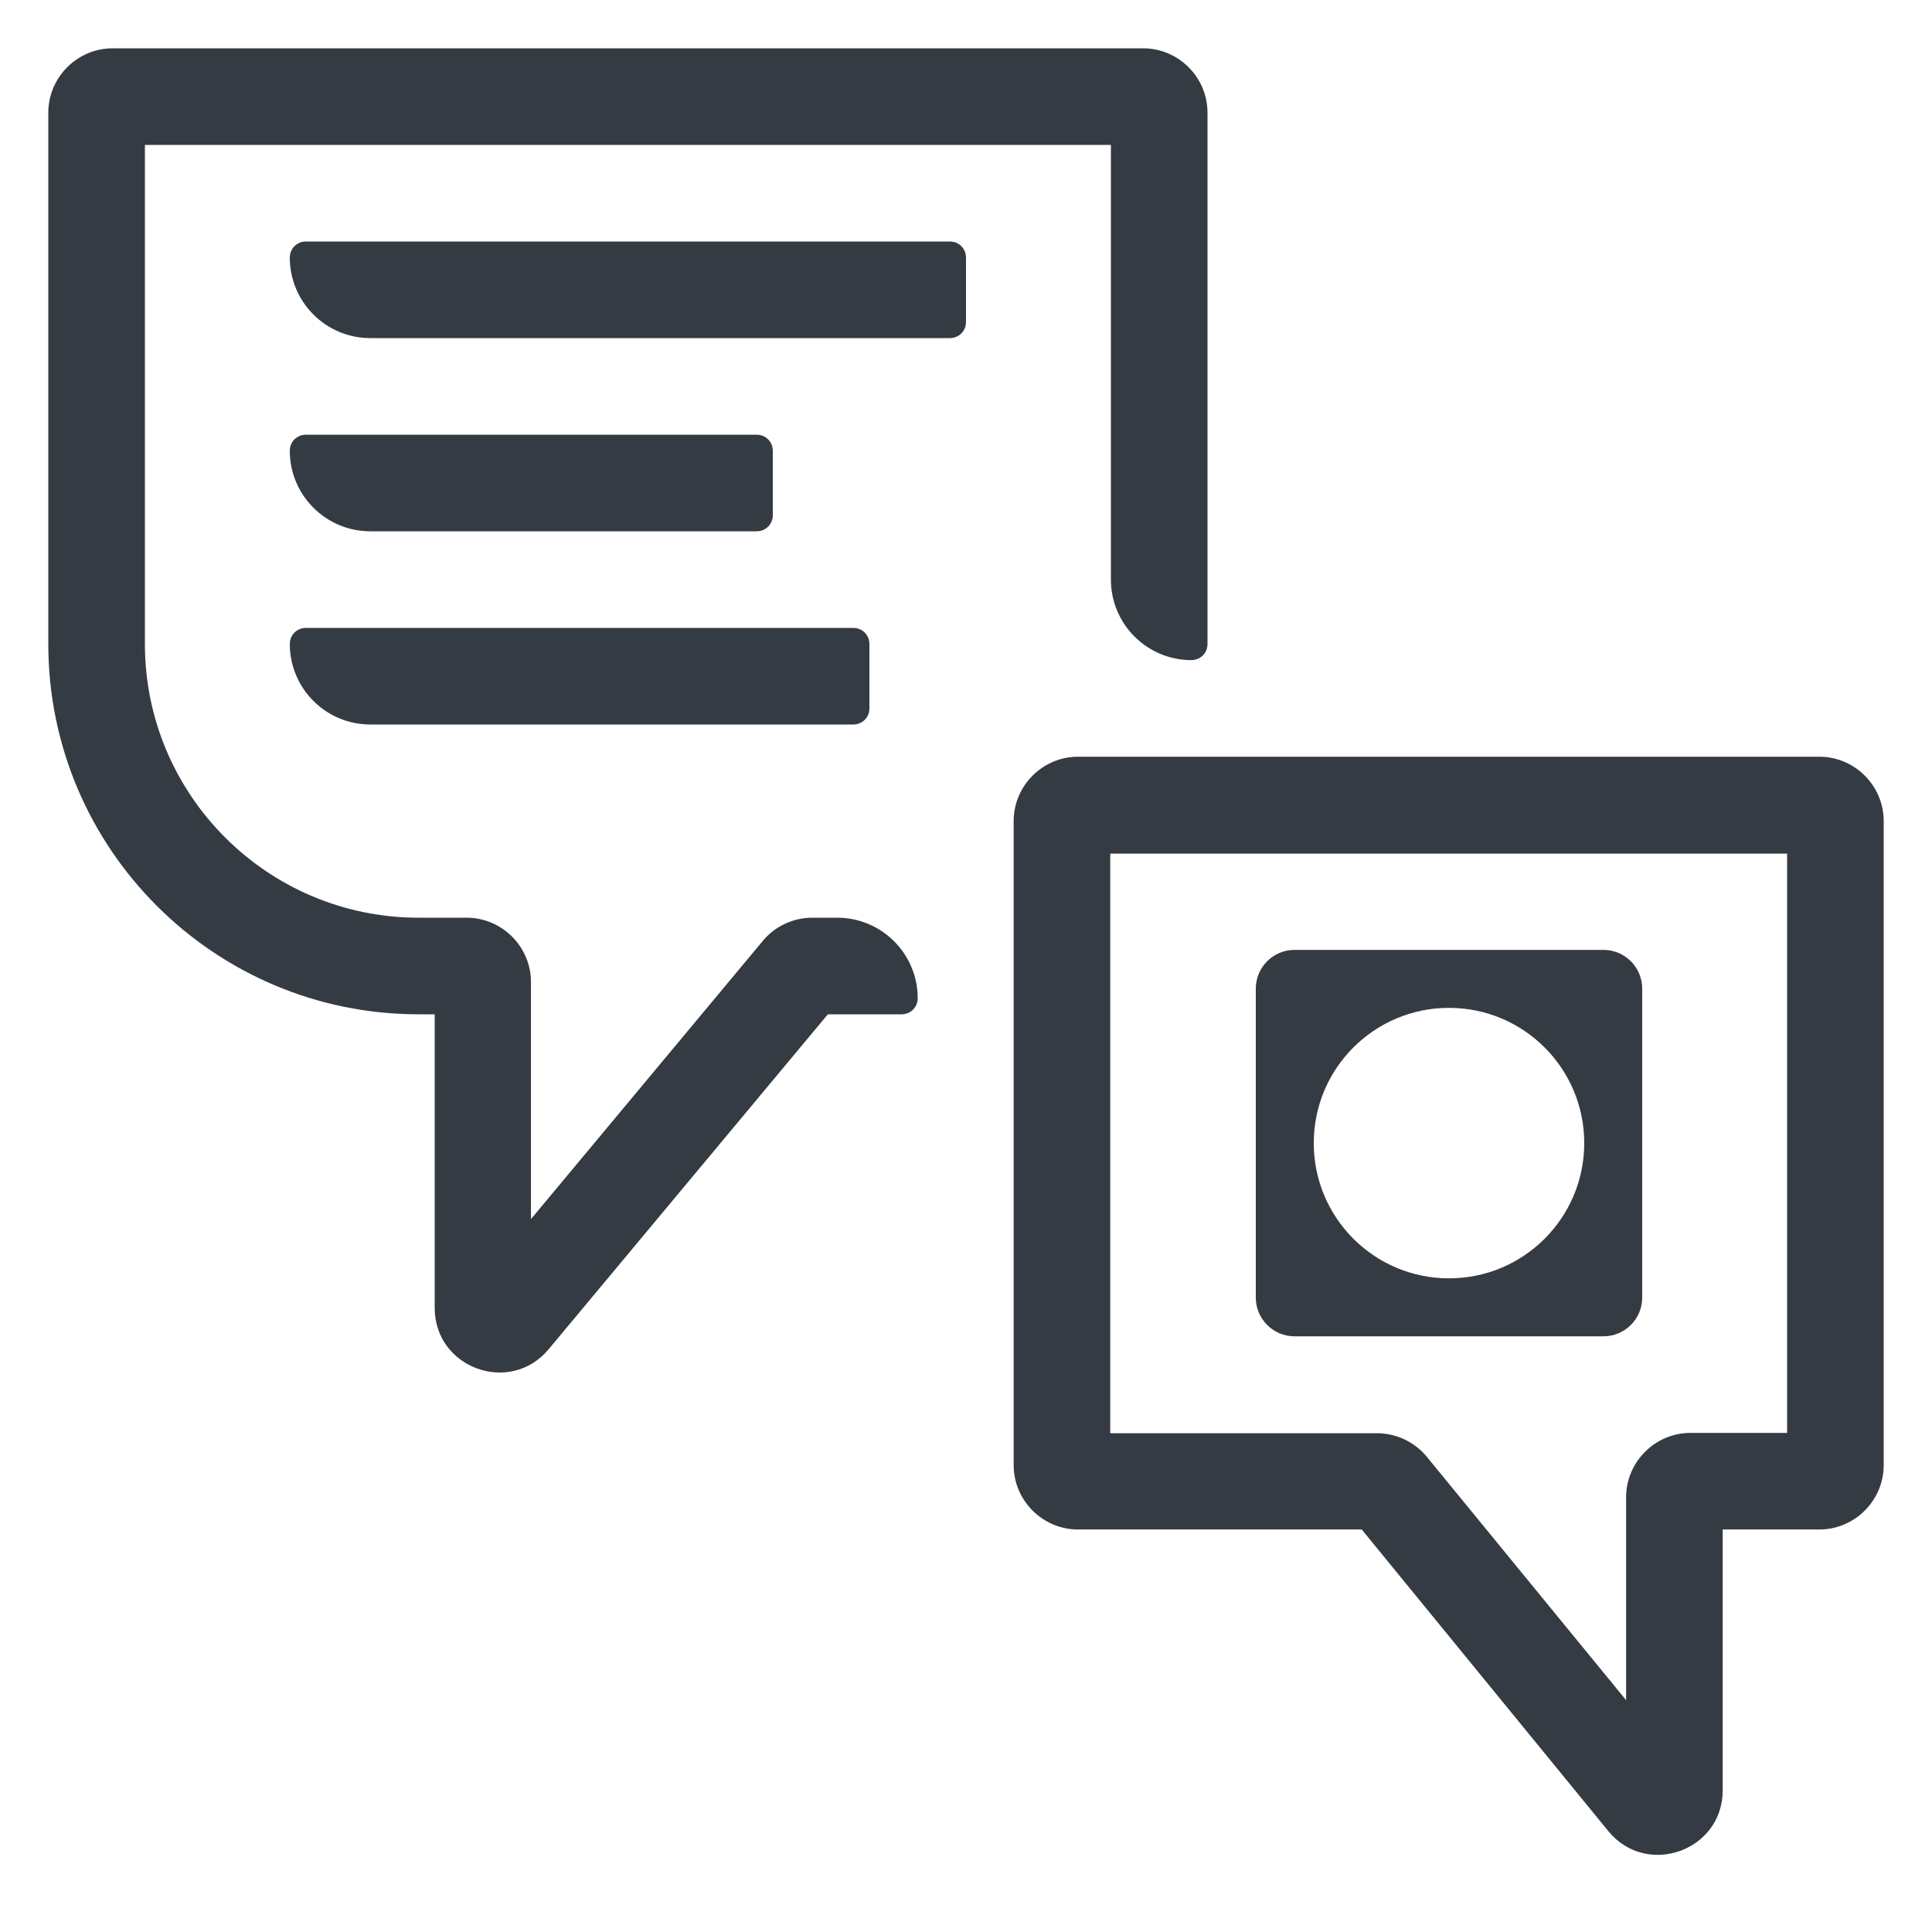
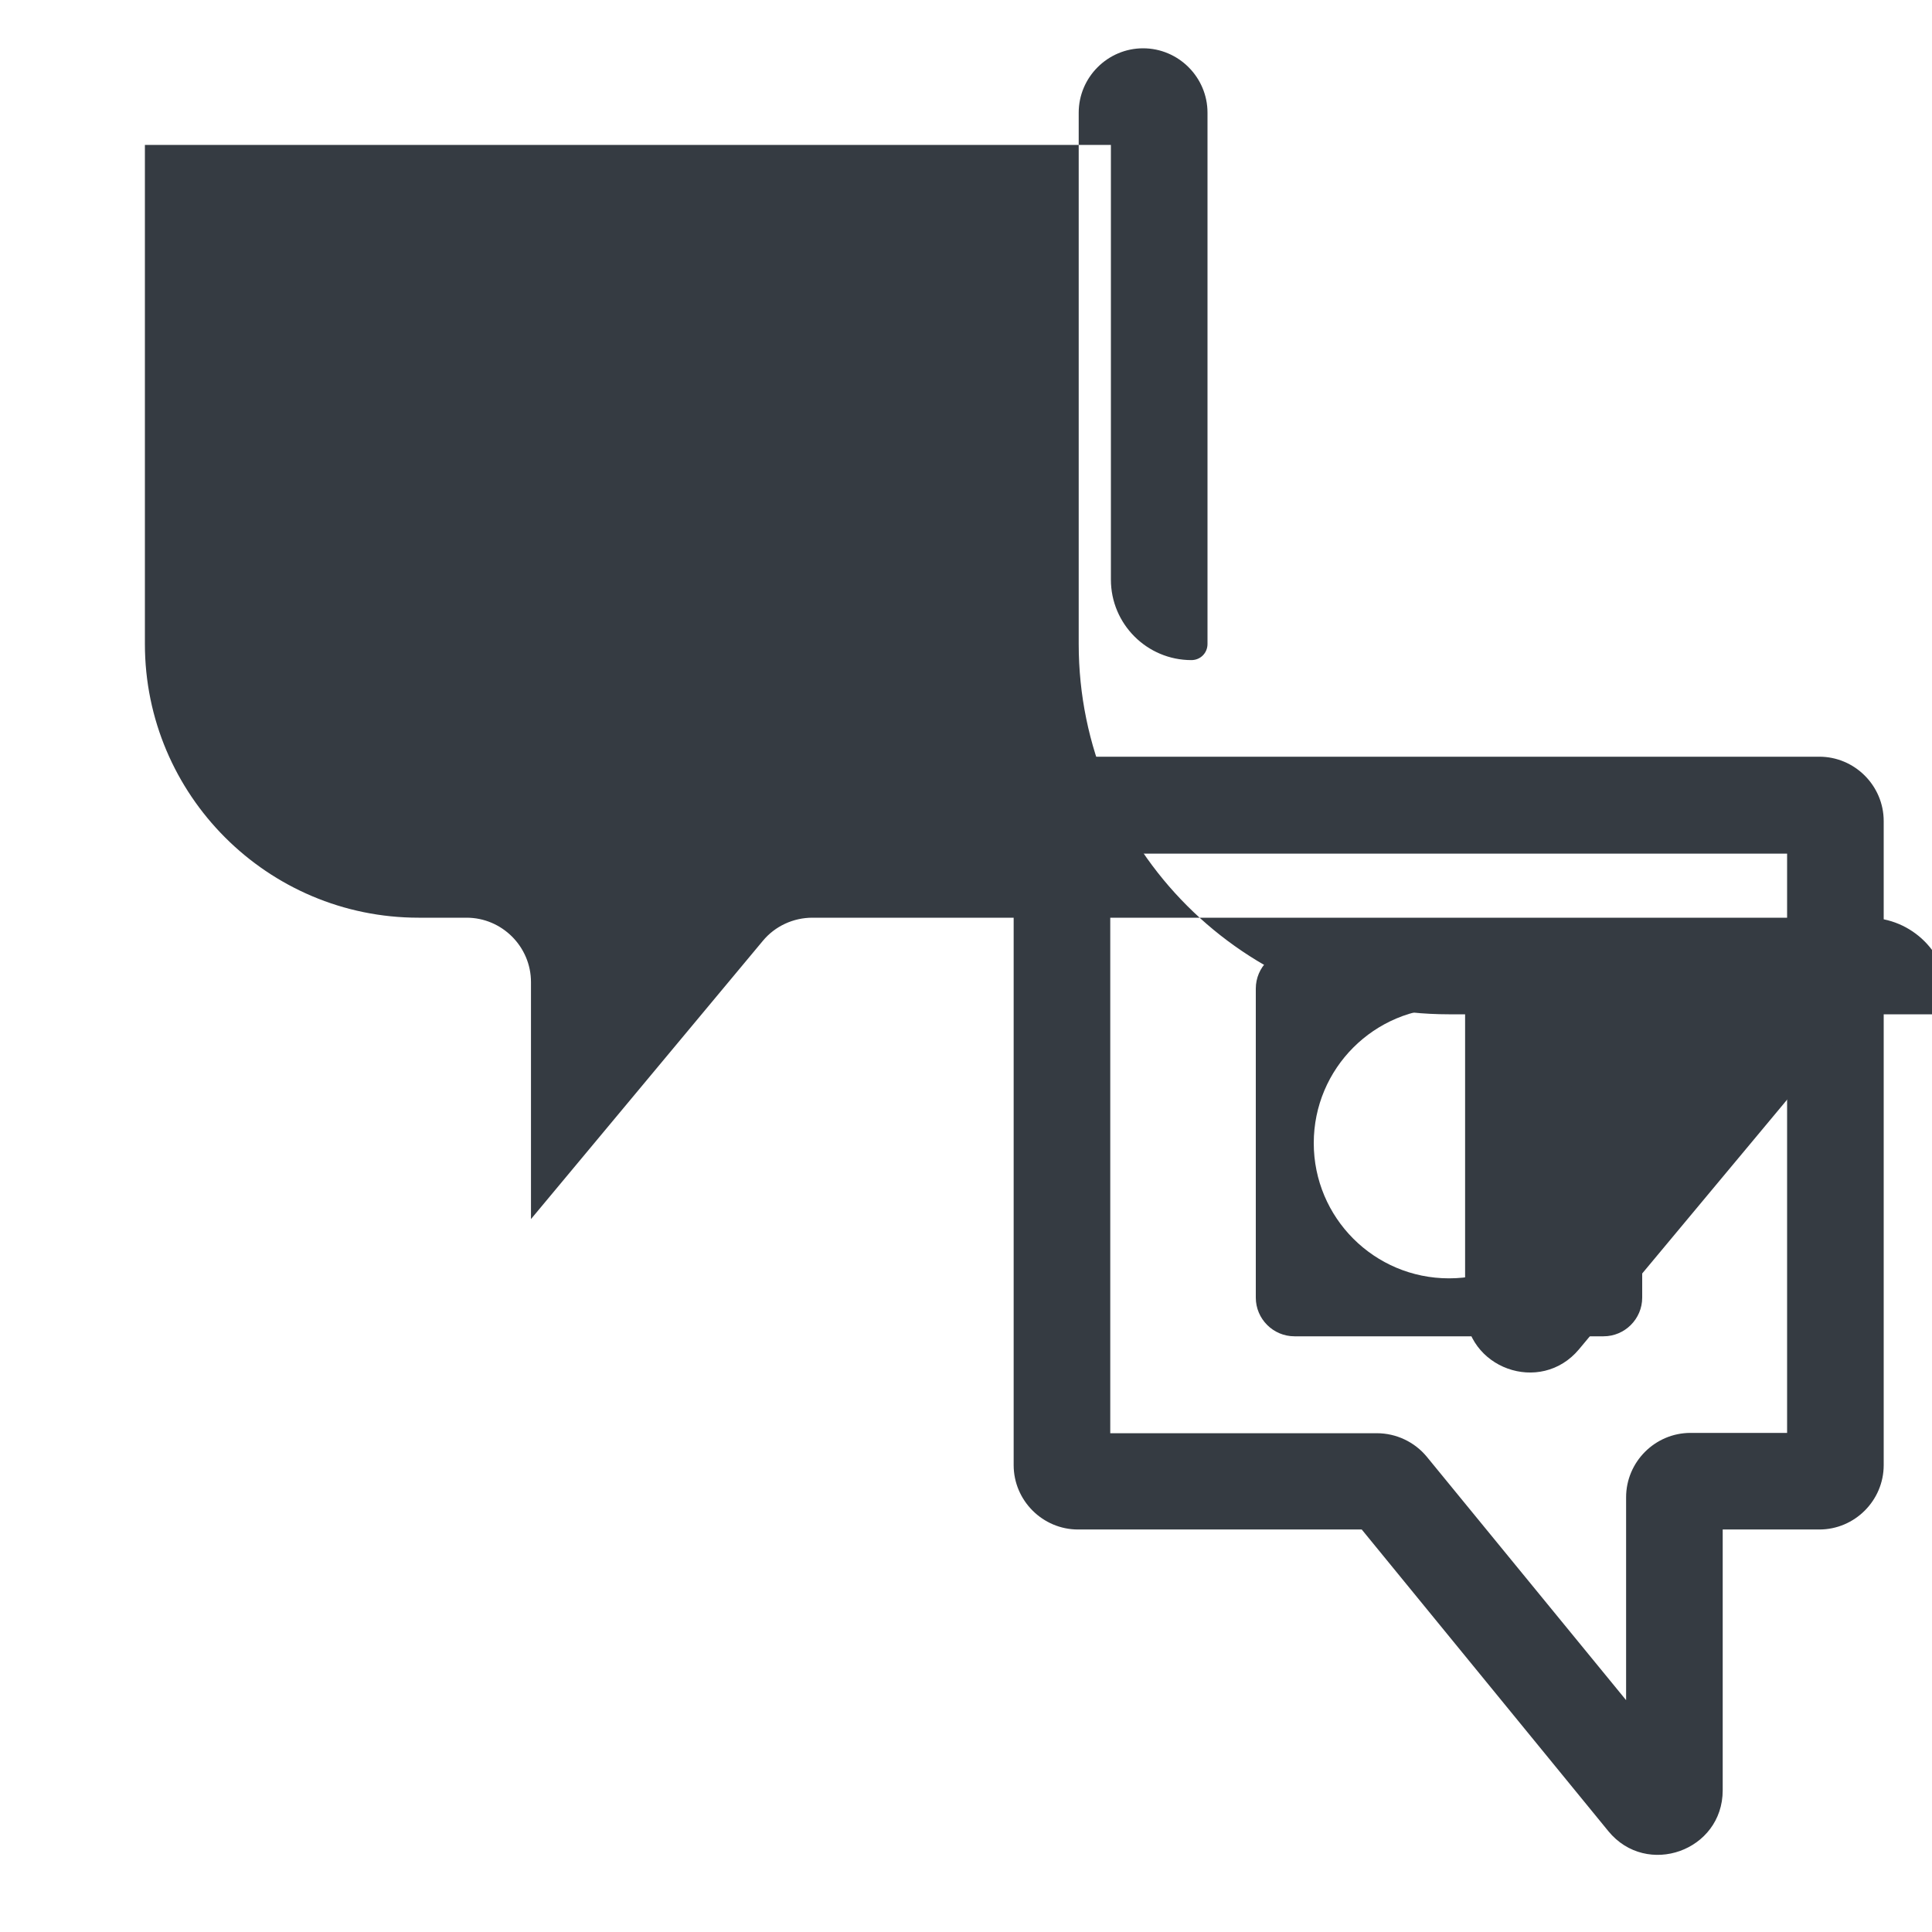
<svg xmlns="http://www.w3.org/2000/svg" enable-background="new 0 0 60 60" viewBox="0 0 60 60" style="&#10;    fill: #353B42;&#10;">
  <path d="m56.5 23.5h-23.02c-1.1 0-2 .9-2 2v20c0 1.1.9 2 2 2h8.81l7.66 9.37c1.19 1.45 3.55.61 3.55-1.27v-8.1h3c1.1 0 2-.9 2-2v-20c0-1.1-.9-2-2-2zm-1 21h-3c-1.1 0-2 .9-2 2v6.3l-6.19-7.56c-.38-.46-.95-.73-1.55-.73h-8.28v-18h21.02z" />
-   <path d="m26 28.5h-.77c-.59 0-1.16.26-1.54.72l-7.2 8.64v-7.36c0-1.1-.9-2-2-2h-1.49c-4.69 0-8.5-3.81-8.5-8.5v-15.5h30v13.5c0 1.38 1.12 2.5 2.5 2.5.28 0 .5-.22.5-.5v-16.5c0-1.1-.9-2-2-2h-32c-1.1 0-2 .9-2 2v16.5c0 6.35 5.15 11.5 11.5 11.5h.5v9.12c0 1.87 2.34 2.72 3.54 1.28l8.67-10.4h2.29c.28 0 .5-.22.5-.5 0-1.38-1.12-2.5-2.5-2.5z" />
+   <path d="m26 28.5h-.77c-.59 0-1.16.26-1.54.72l-7.2 8.64v-7.36c0-1.1-.9-2-2-2h-1.49c-4.69 0-8.5-3.81-8.5-8.5v-15.5h30v13.5c0 1.38 1.12 2.5 2.5 2.5.28 0 .5-.22.5-.5v-16.5c0-1.1-.9-2-2-2c-1.1 0-2 .9-2 2v16.5c0 6.35 5.15 11.5 11.5 11.5h.5v9.12c0 1.87 2.34 2.72 3.54 1.28l8.67-10.4h2.29c.28 0 .5-.22.5-.5 0-1.38-1.12-2.5-2.5-2.5z" />
  <path d="m40.2 41.5h9.6c.66 0 1.2-.54 1.2-1.2v-9.6c0-.66-.54-1.2-1.2-1.2h-9.6c-.66 0-1.2.54-1.2 1.2v9.6c0 .66.54 1.2 1.2 1.2zm4.8-10.2c2.32 0 4.2 1.88 4.2 4.2s-1.88 4.2-4.2 4.2-4.2-1.88-4.2-4.2 1.88-4.2 4.2-4.2z" />
  <path d="m29.5 7.5h-20c-.28 0-.5.22-.5.5 0 1.38 1.12 2.5 2.5 2.5h18c.28 0 .5-.22.5-.5v-2c0-.28-.22-.5-.5-.5z" />
  <path d="m23.5 13.5h-14c-.28 0-.5.22-.5.5 0 1.38 1.12 2.5 2.5 2.5h12c.28 0 .5-.22.5-.5v-2c0-.28-.22-.5-.5-.5z" />
-   <path d="m9 20c0 1.38 1.12 2.5 2.5 2.5h15c.28 0 .5-.22.5-.5v-2c0-.28-.22-.5-.5-.5h-17c-.28 0-.5.22-.5.5z" />
</svg>